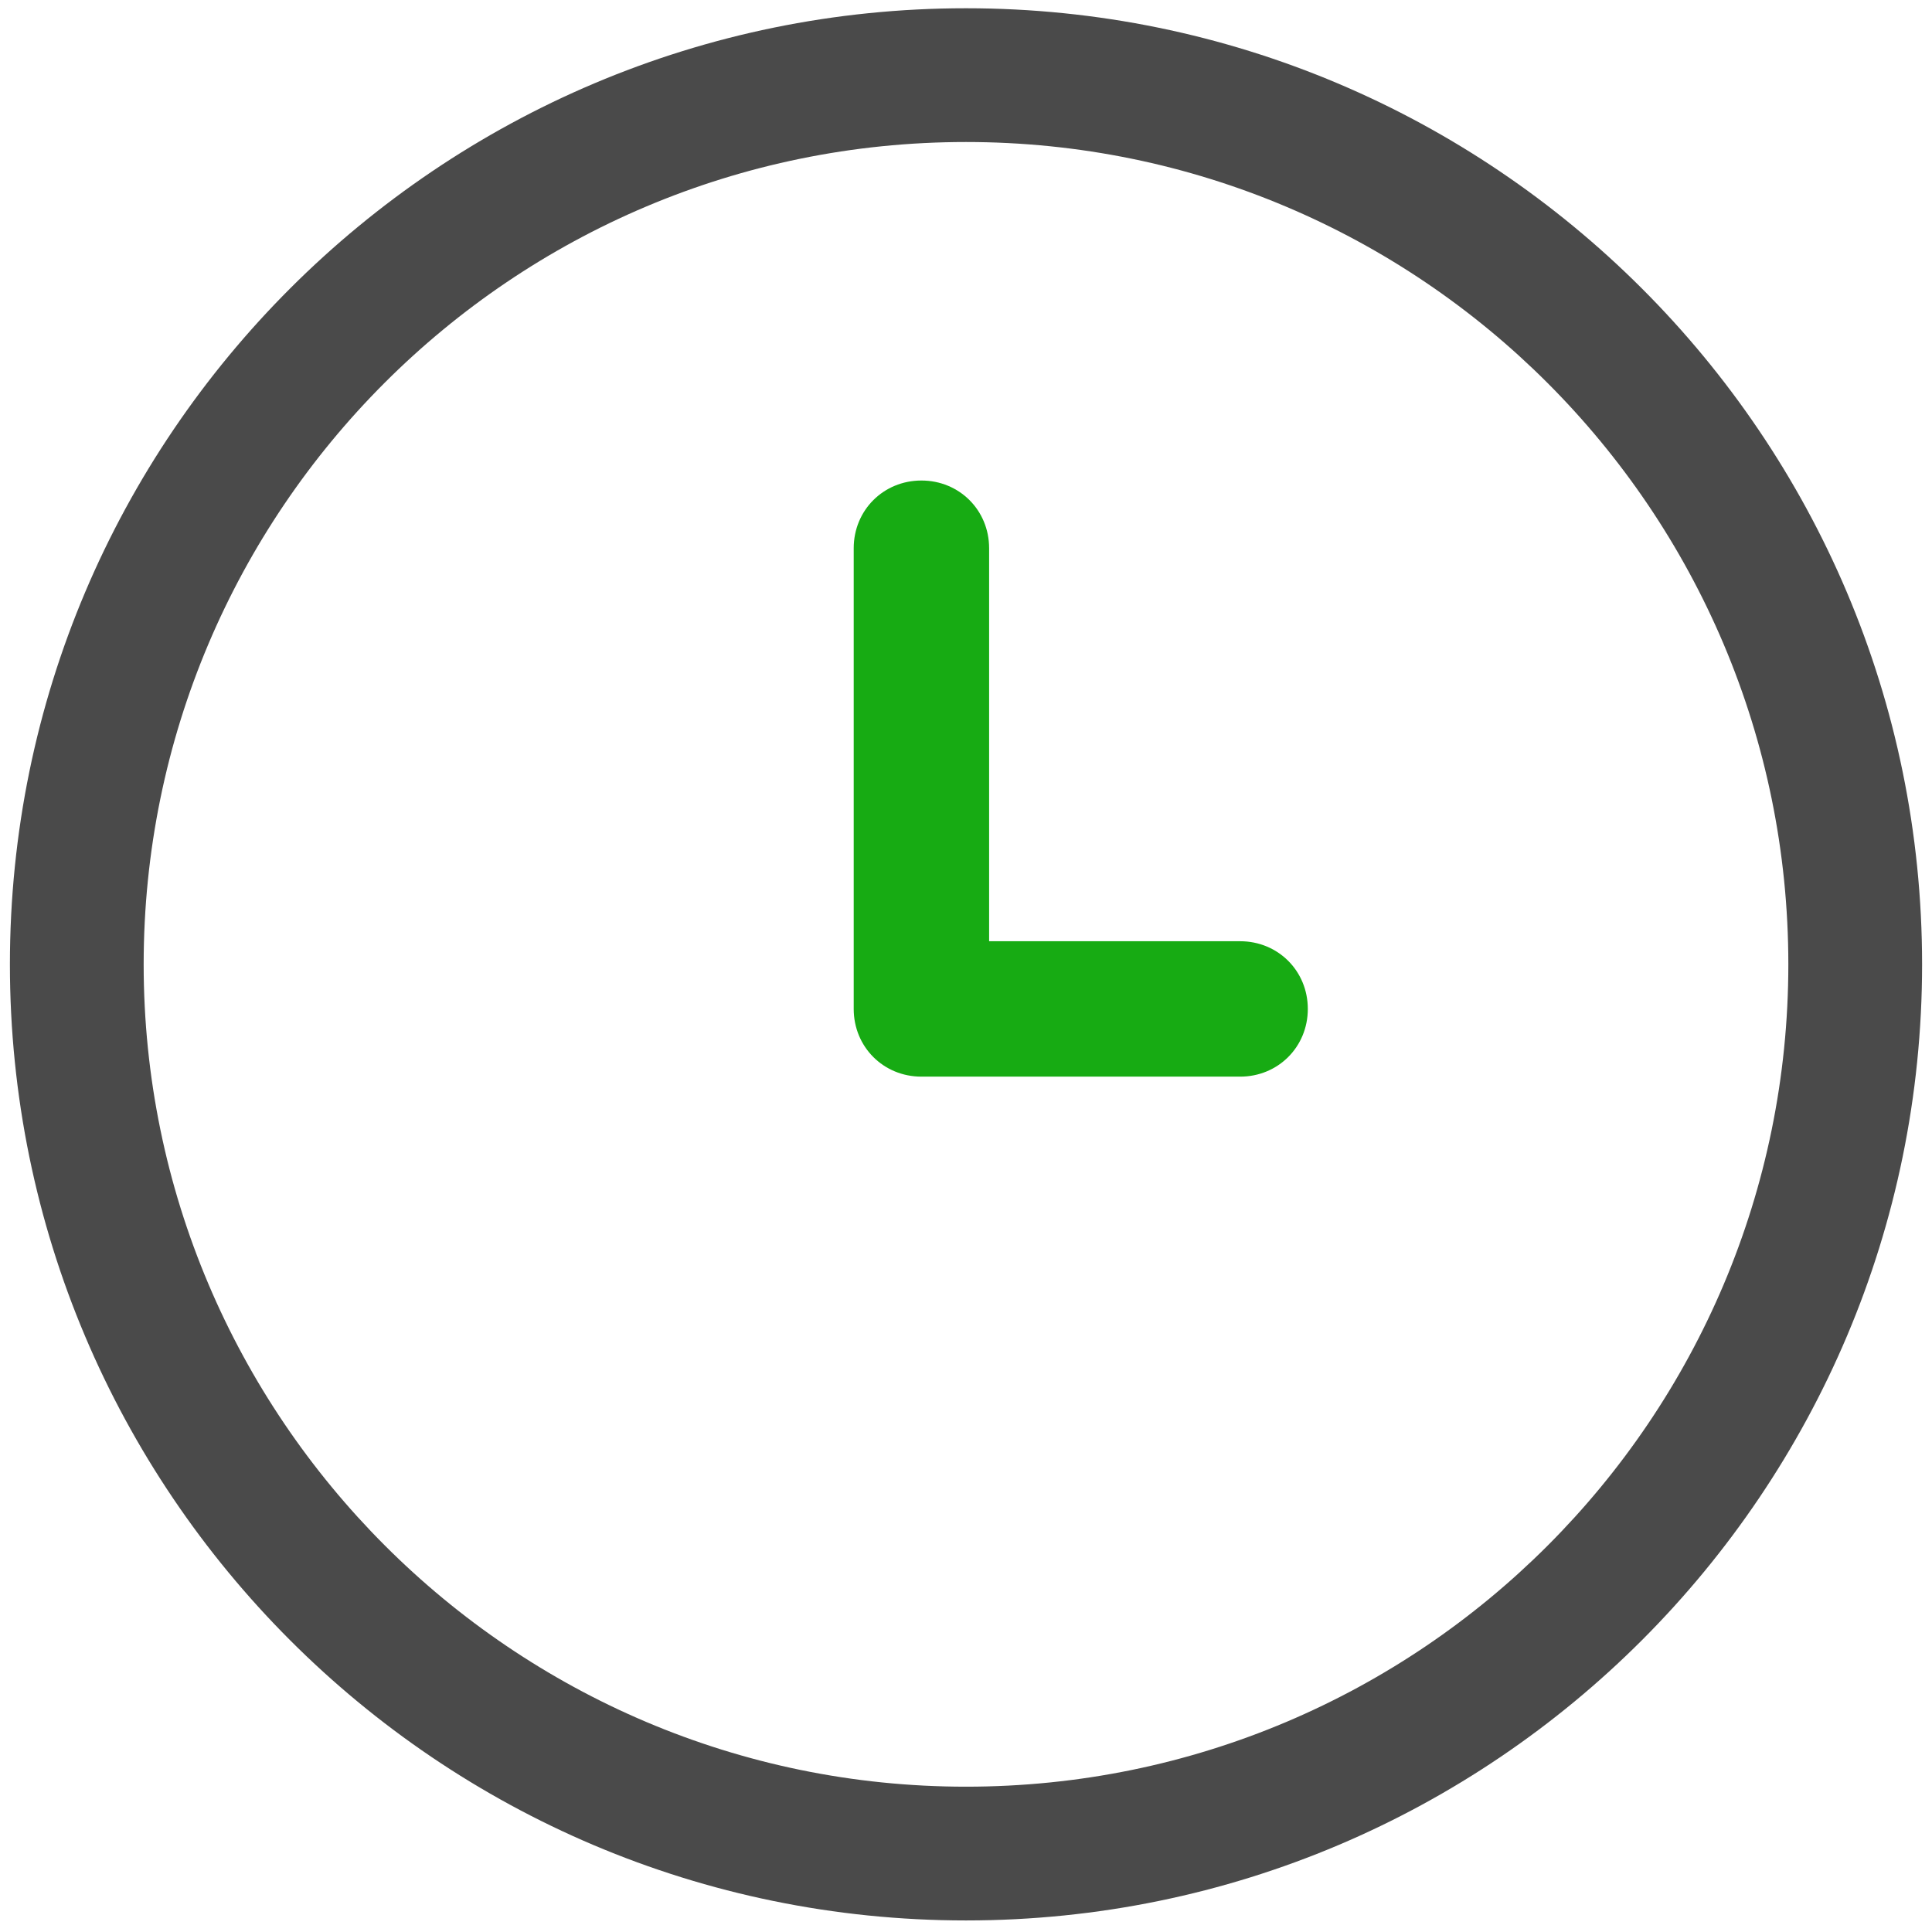
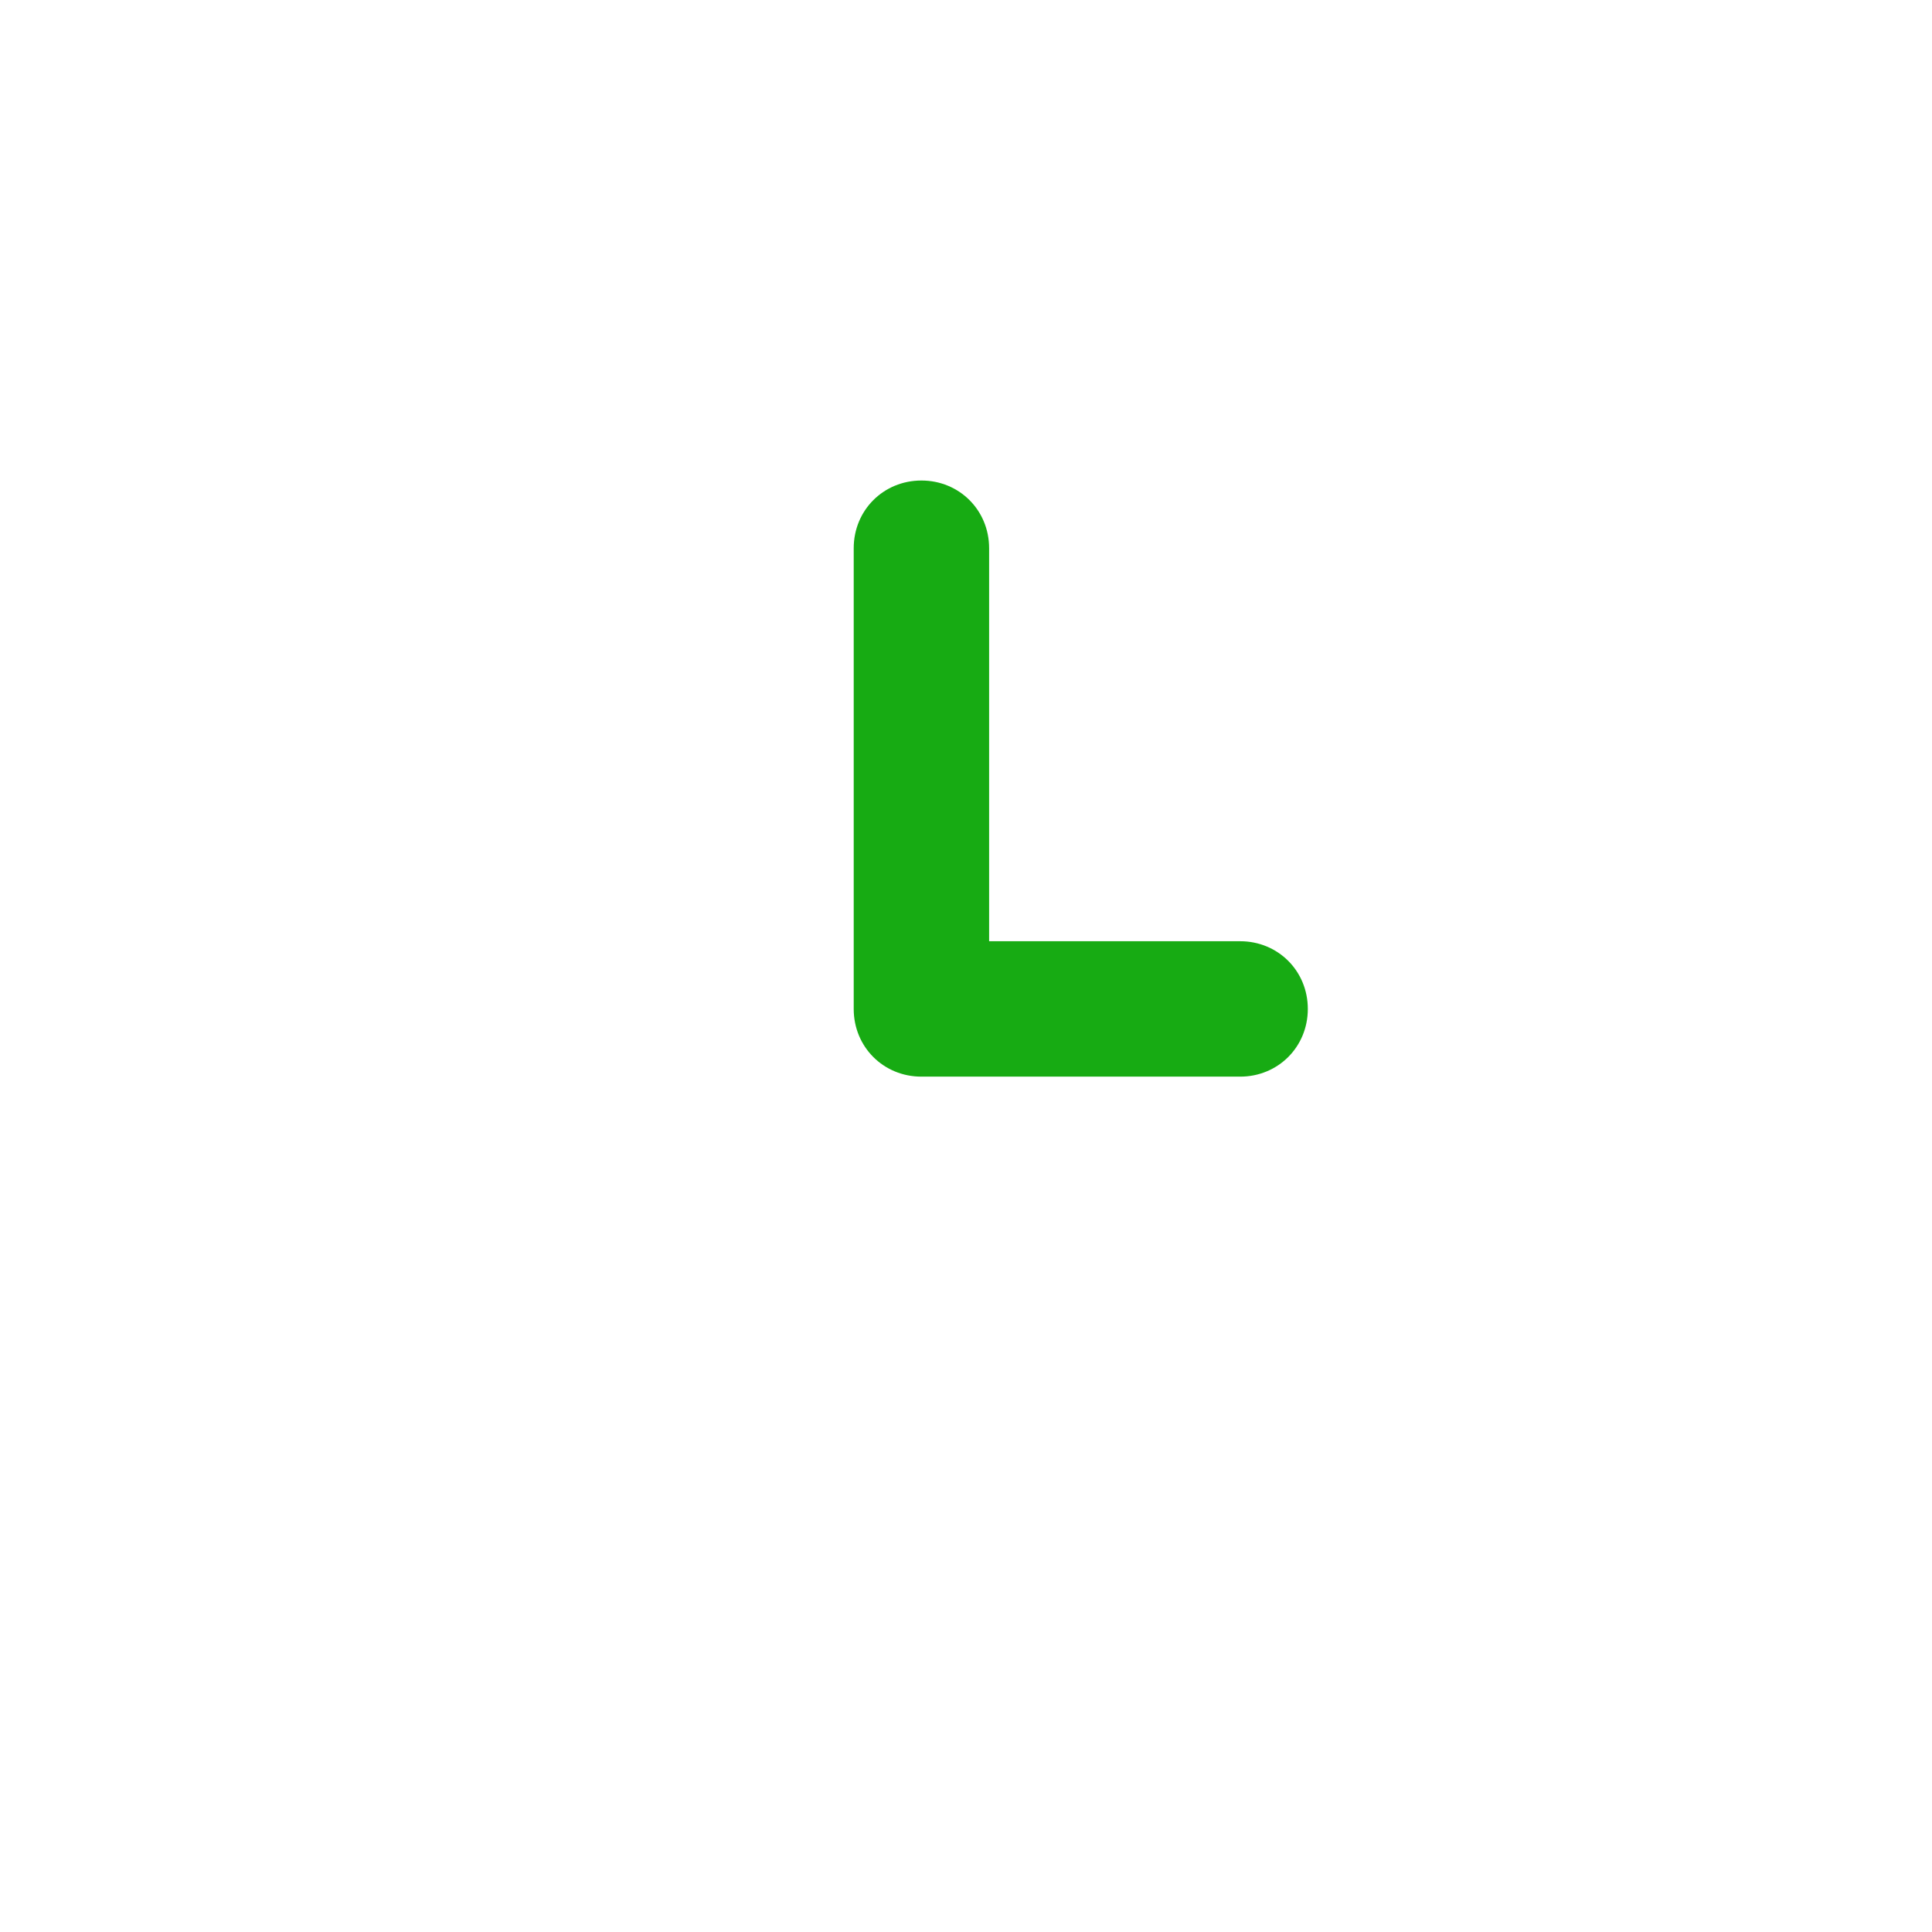
<svg xmlns="http://www.w3.org/2000/svg" width="800px" height="800px" viewBox="0 0 117 117" version="1.1">
  <title />
  <desc />
  <defs />
  <g fill="none" fill-rule="evenodd" id="Page-1" stroke="none" stroke-width="1">
    <g fill-rule="nonzero" id="clock">
-       <path d="M58.5,116.3 C90.5,116.3 116.4,90.3 116.4,58.4 C116.4,26.4 90.4,0.5 58.5,0.5 C26.6,0.5 0.6,26.4 0.6,58.4 C0.6,90.3 26.5,116.3 58.5,116.3 Z M58.5,8.6 C86,8.6 108.3,30.9 108.3,58.4 C108.3,85.9 86,108.2 58.5,108.2 C31,108.2 8.7,85.8 8.7,58.4 C8.7,30.9 31,8.6 58.5,8.6 Z" fill="#4A4A4A" id="Shape" />
      <path d="M55.8,65.2 L75.1,65.2 C77.4,65.2 79.2,63.4 79.2,61.1 C79.2,58.8 77.4,57 75.1,57 L59.9,57 L59.9,33.2 C59.9,30.9 58.1,29.1 55.8,29.1 C53.5,29.1 51.7,30.9 51.7,33.2 L51.7,61.1 C51.7,63.4 53.5,65.2 55.8,65.2 Z" fill="#17AB13" id="Shape" />
    </g>
  </g>
</svg>